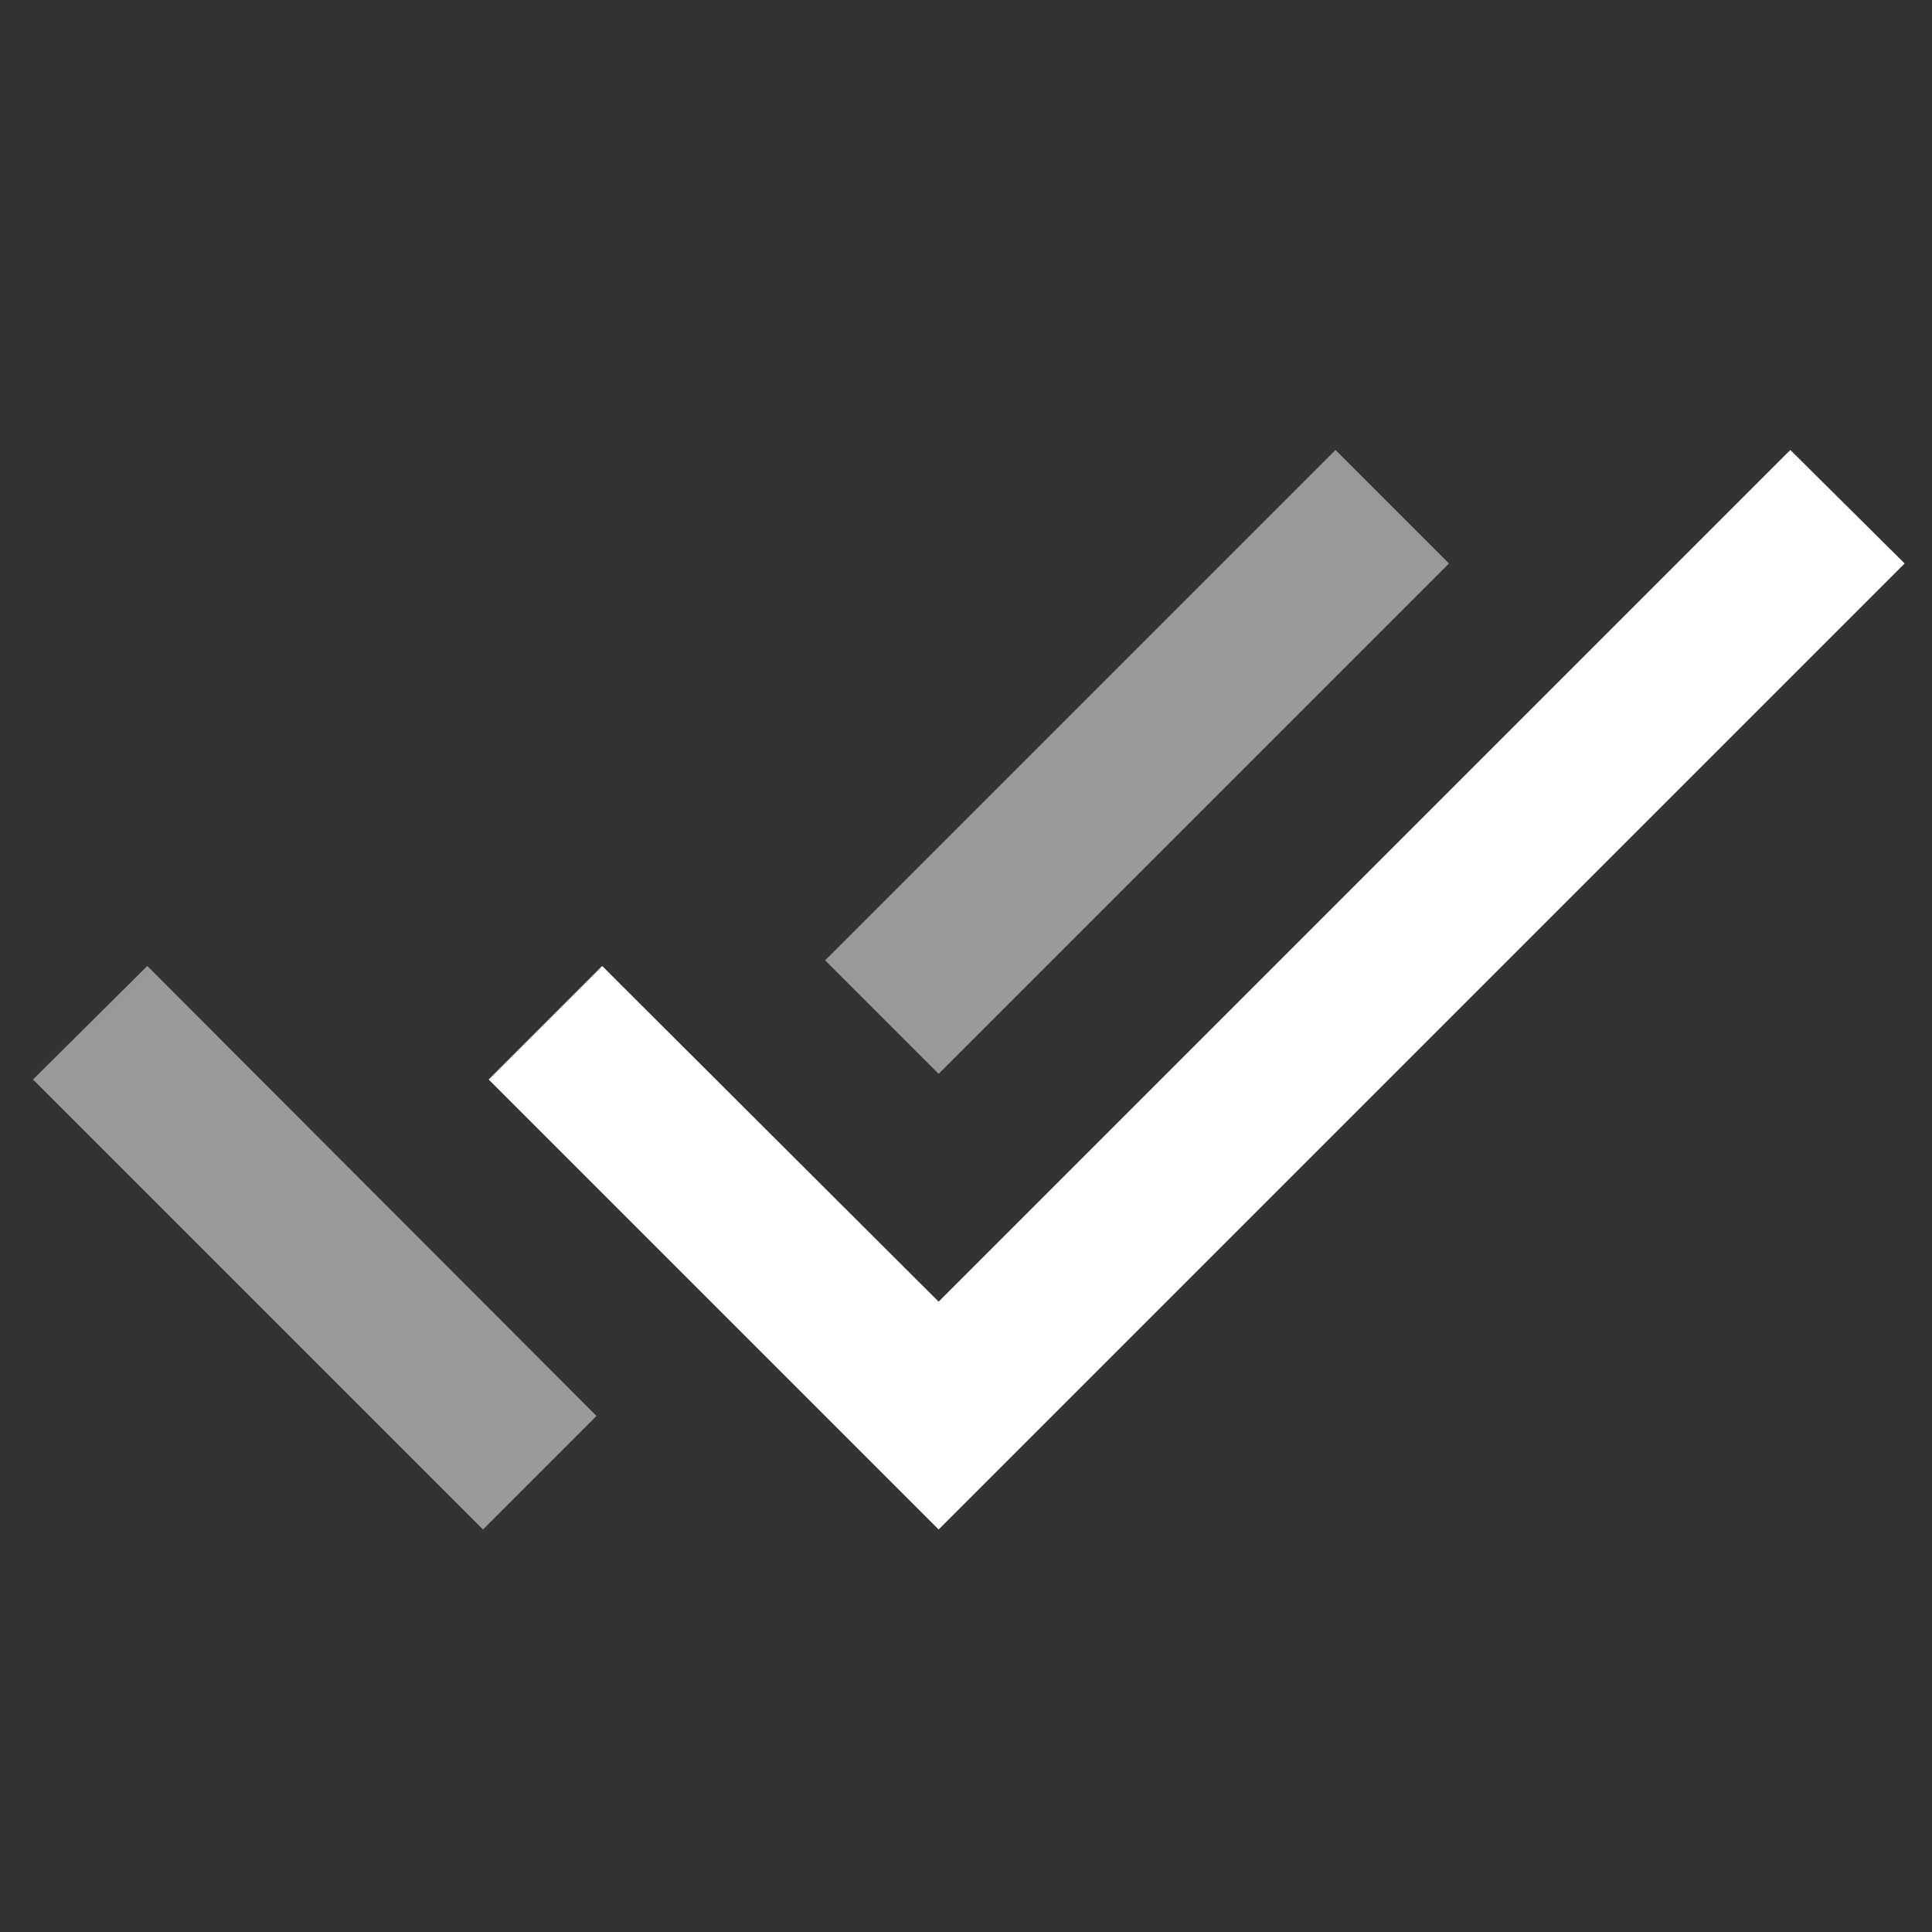
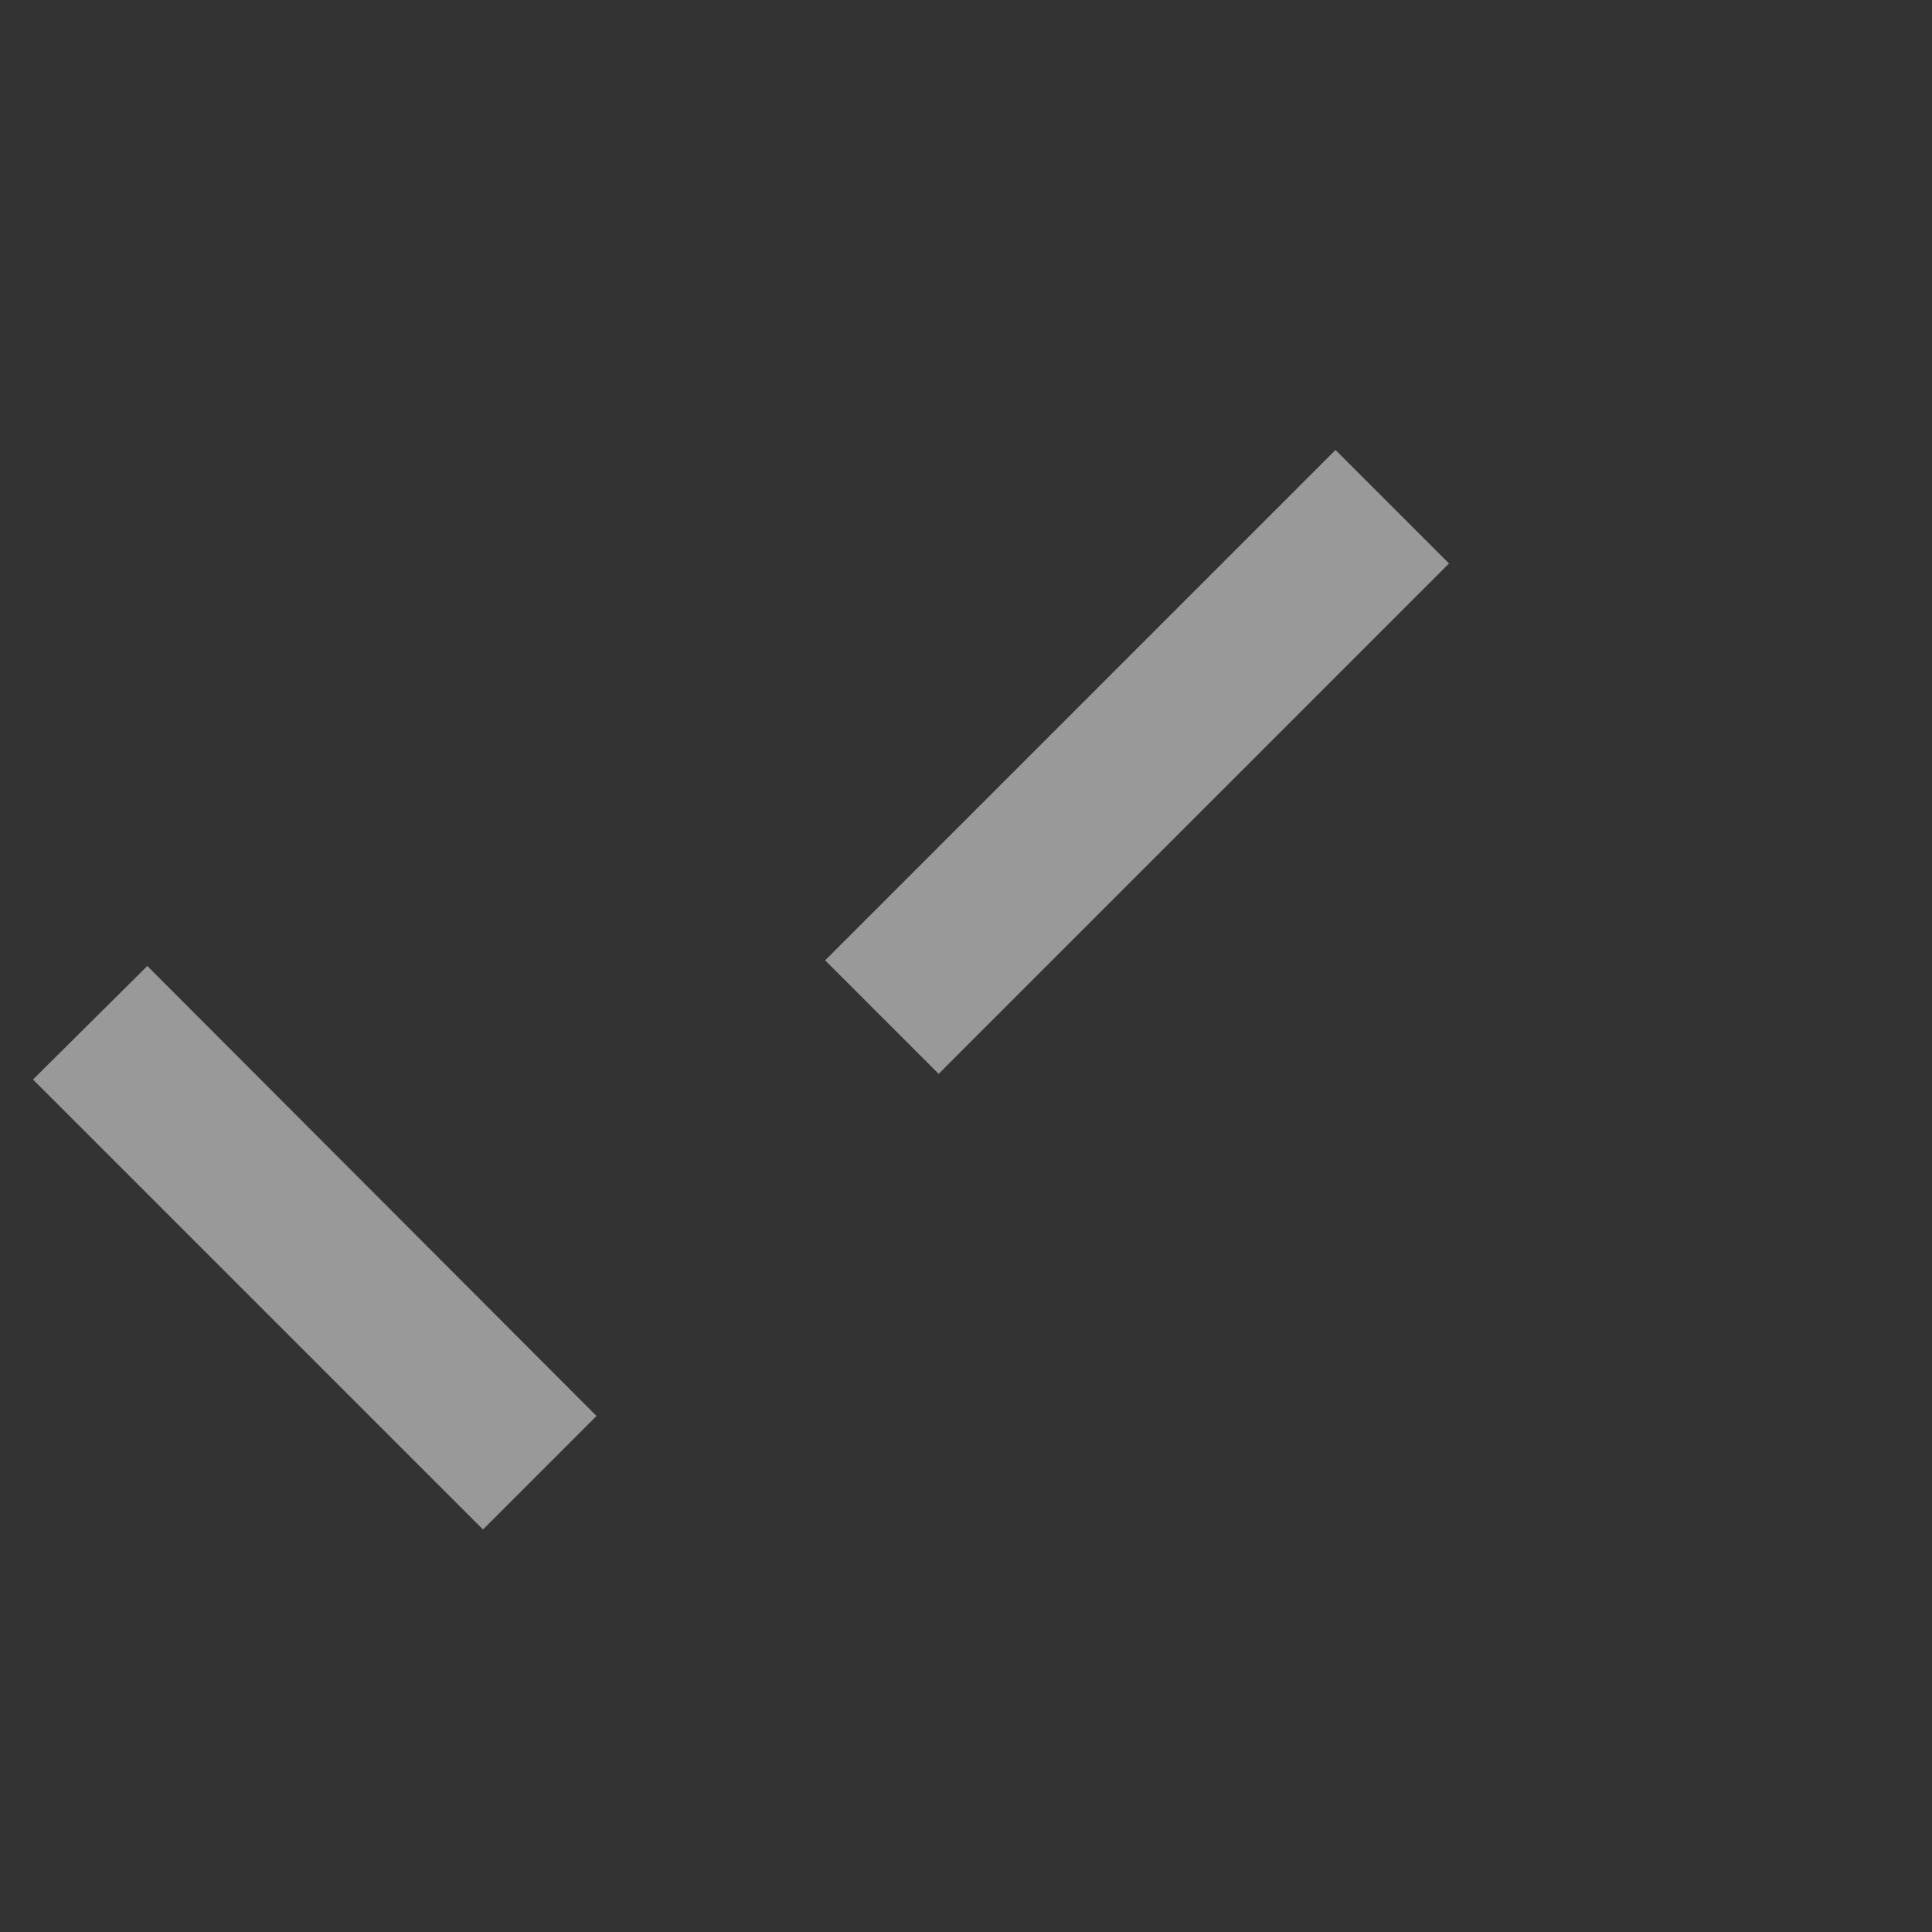
<svg xmlns="http://www.w3.org/2000/svg" width="44" height="44" viewBox="0 0 44 44" fill="none">
  <rect x="0" y="0" width="44" height="44" fill="#333333" stroke="none" />
-   <path d="M40.774 10.248L21.377 29.645L13.714 22L11.129 24.585L21.377 34.833L43.377 12.833L40.774 10.248Z" fill="white" />
  <path d="M33 12.833L30.415 10.248L18.792 21.871L21.377 24.456L33 12.833ZM0.752 24.585L11 34.833L13.585 32.248L3.355 22L0.752 24.585Z" fill="white" fill-opacity="0.5" />
</svg>